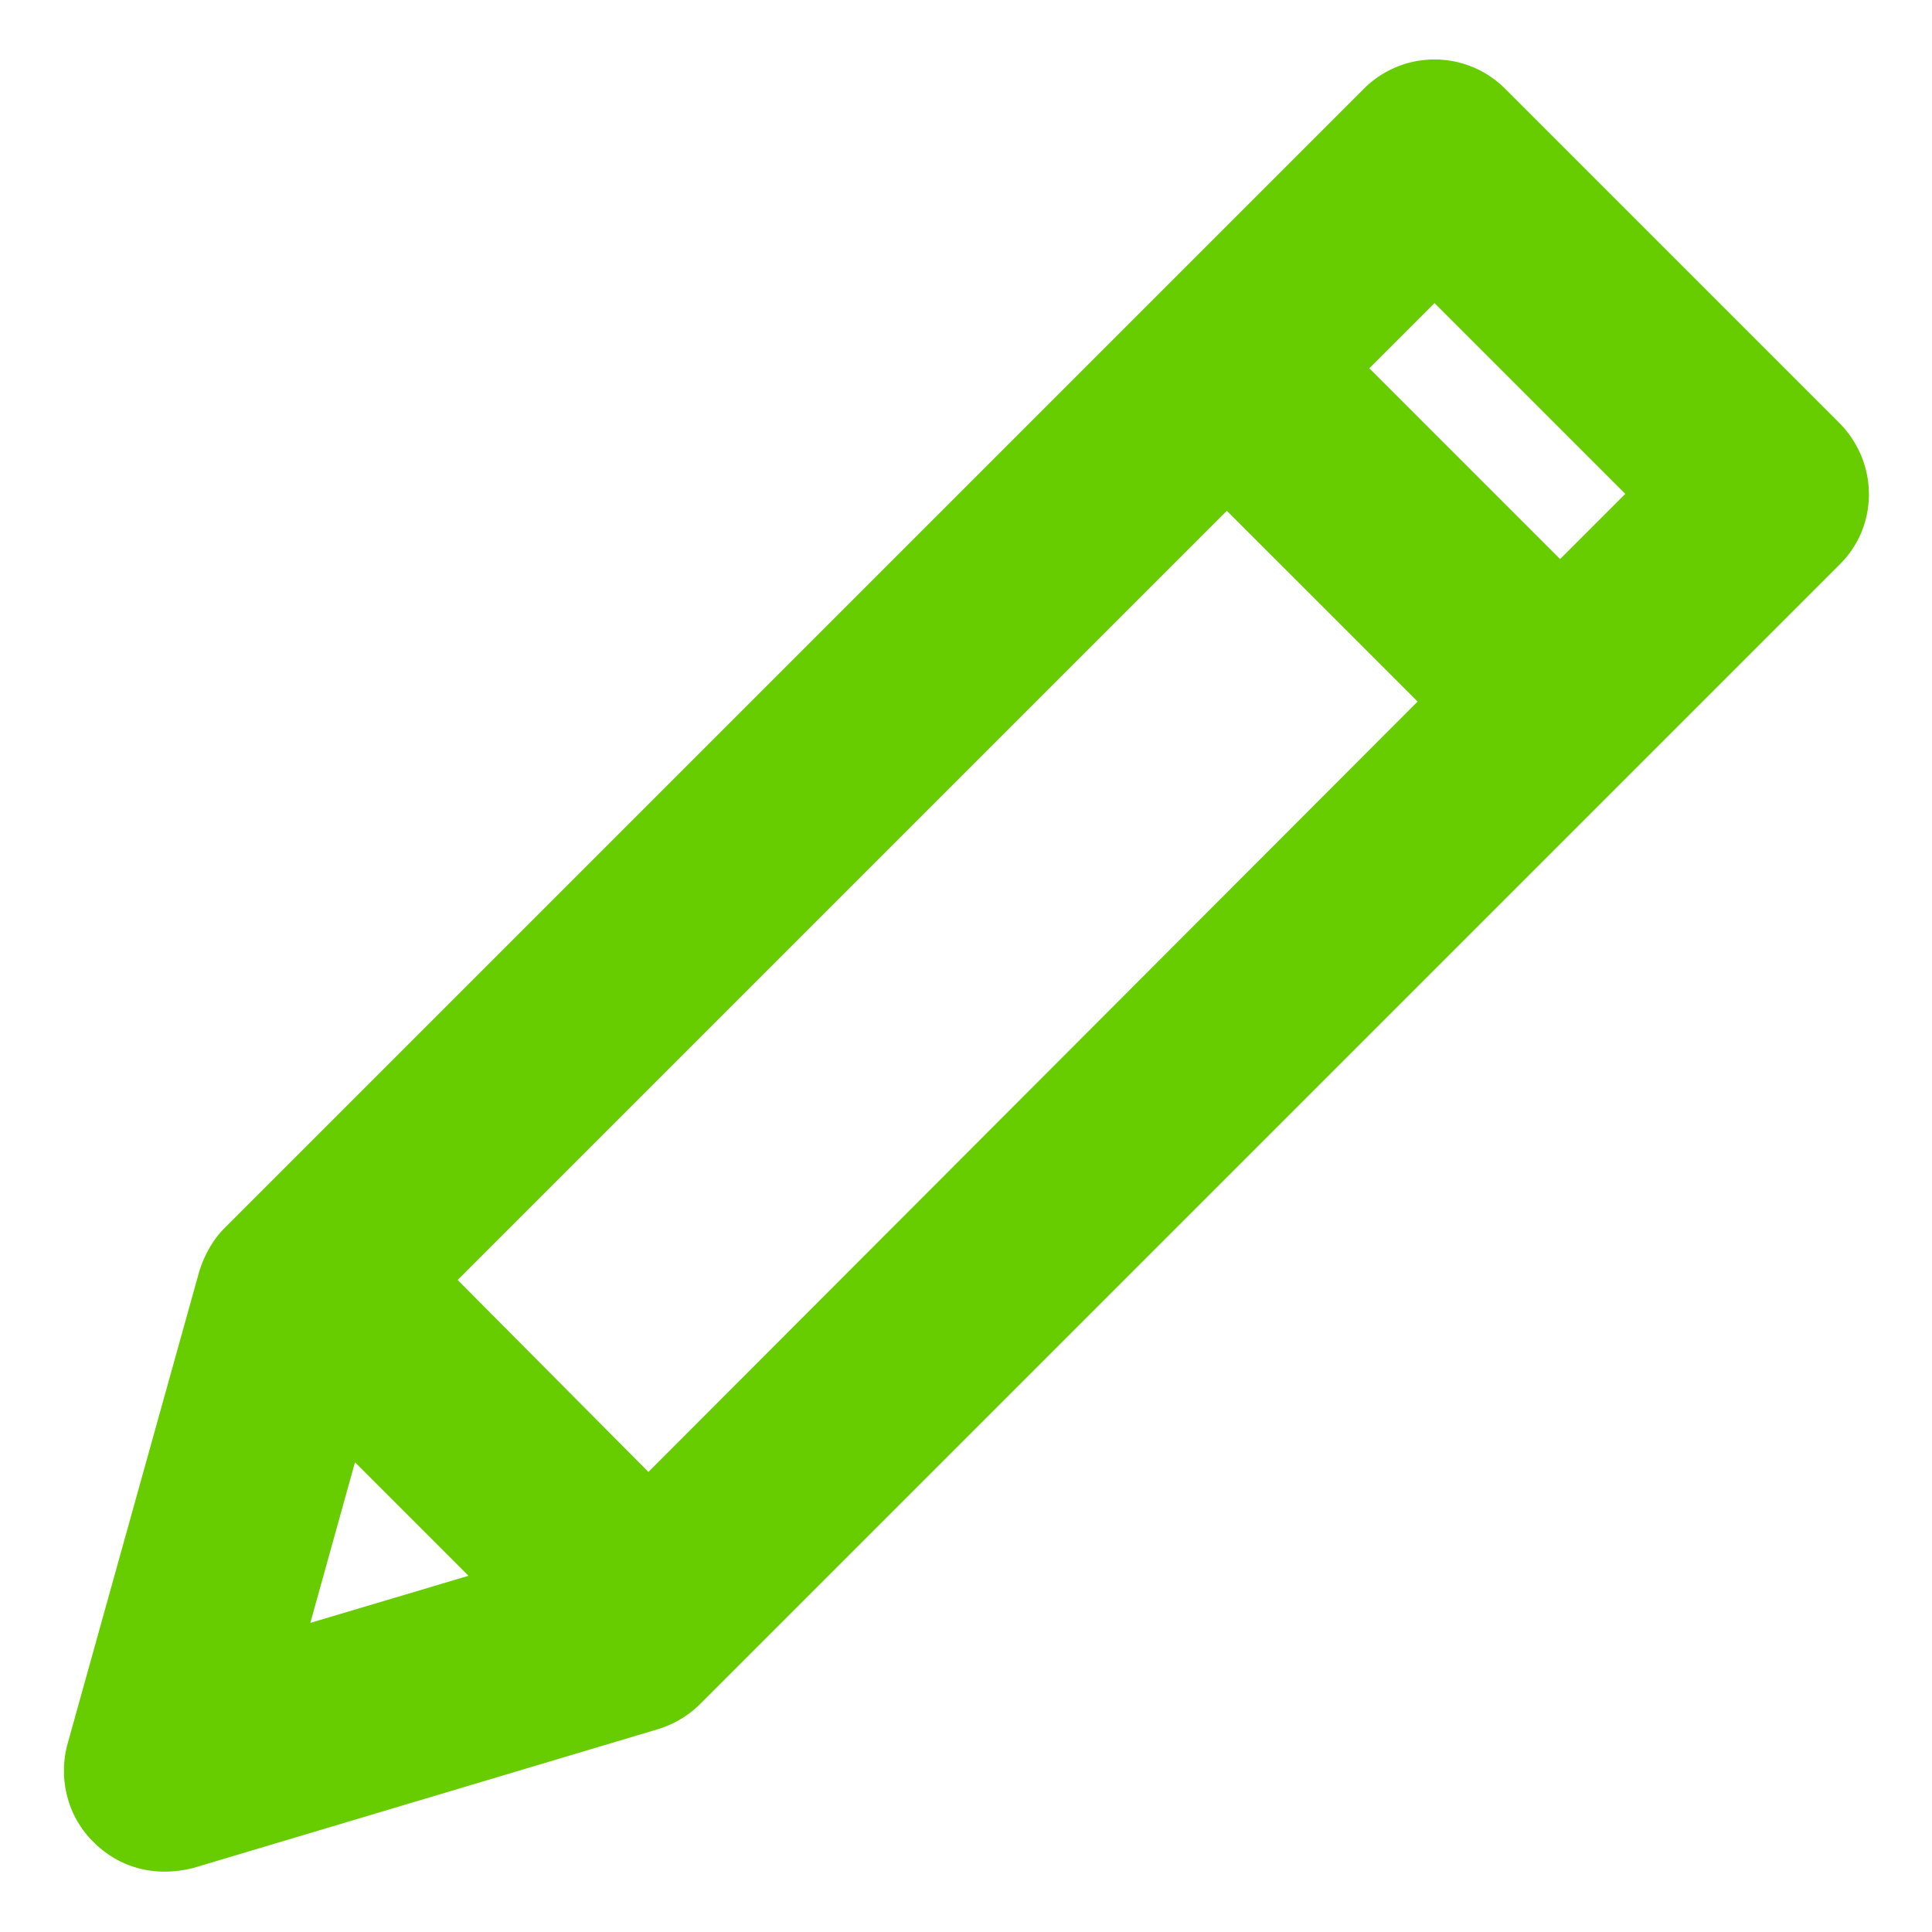
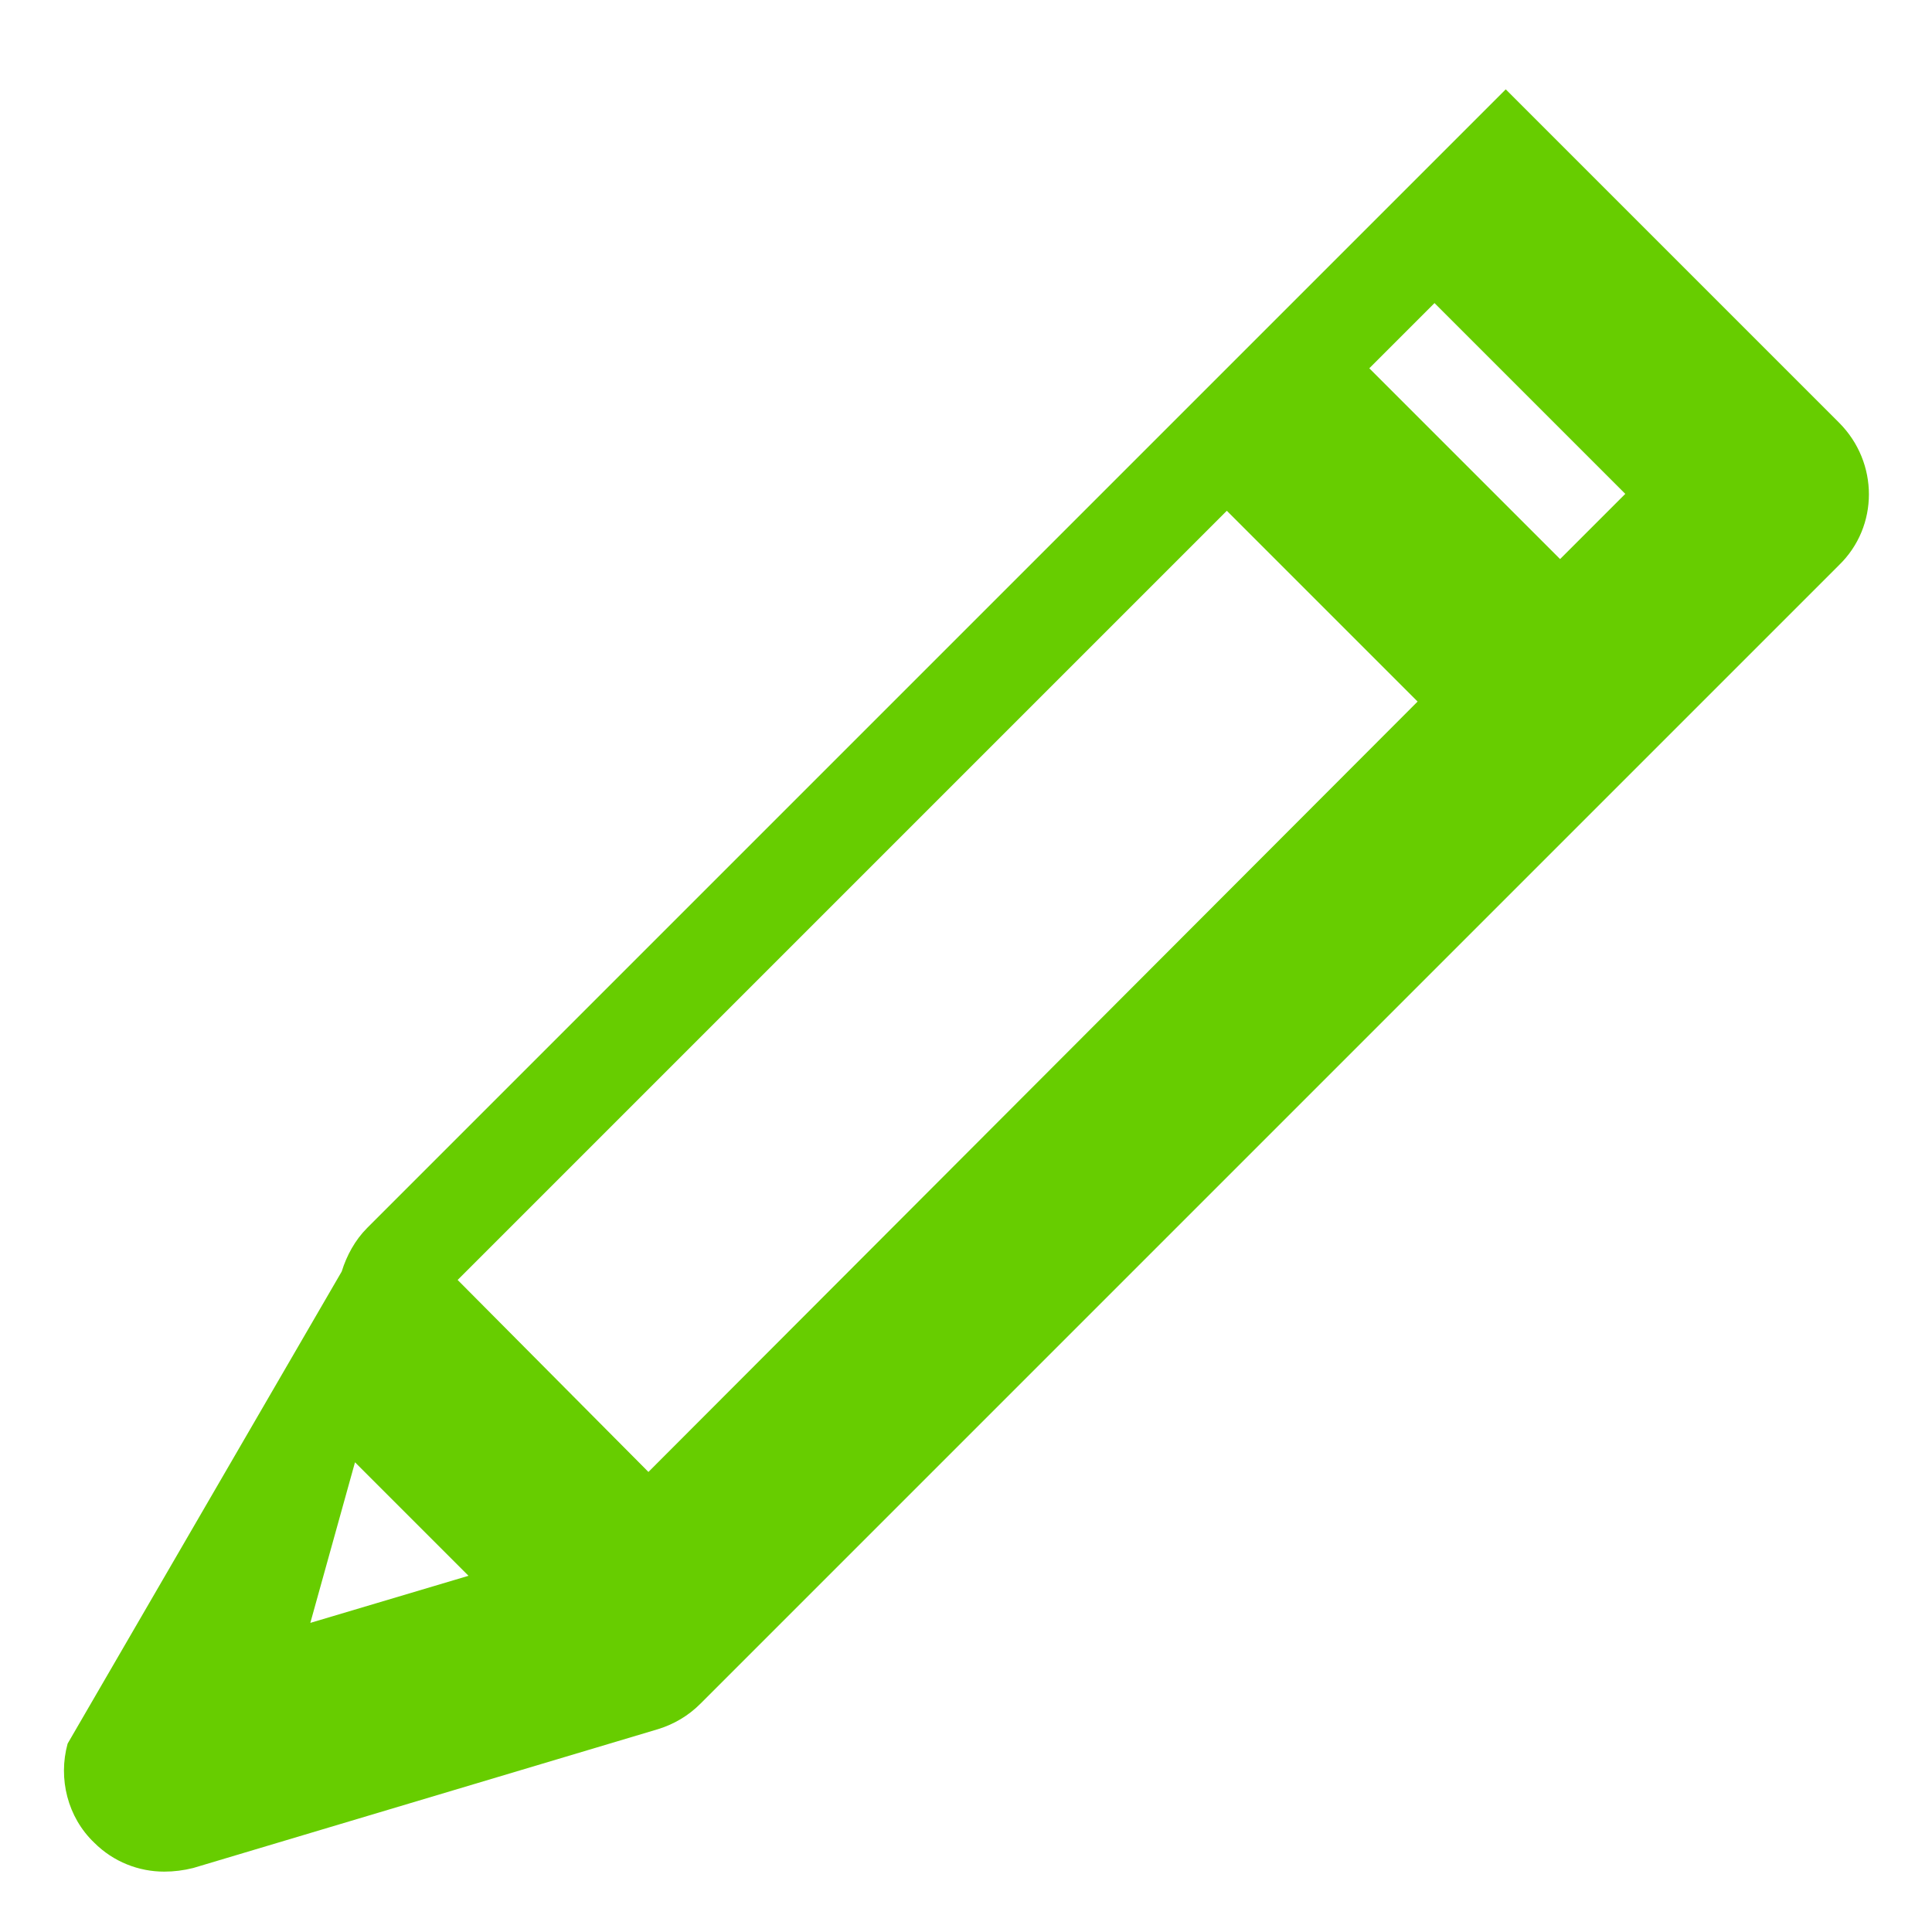
<svg xmlns="http://www.w3.org/2000/svg" t="1727847889938" class="icon" viewBox="0 0 1024 1024" version="1.1" p-id="9415" width="200" height="200">
-   <path d="M974.72 224L798.08 47.36a52.928 52.928 0 0 0-75.52 0l-603.52 603.52c-6.4 6.4-10.88 14.72-13.44 23.04L35.84 924.16c-5.12 18.56 0 39.04 14.08 52.48 10.24 10.24 23.68 15.36 37.12 15.36 5.12 0 10.24-0.64 15.36-1.92l246.4-73.6c8.32-2.56 16-7.04 22.4-13.44l603.52-603.52c21.12-20.48 21.12-54.4 0-75.52z m-113.28 37.76l-34.56 34.56-101.12-101.12 34.56-34.56 101.12 101.12z m-517.76 518.4L242.56 678.4l407.68-407.68 101.12 101.12-407.68 408.32z m-155.52-5.12l60.16 60.16-83.84 24.96 23.68-85.12z" fill="#67cd00" p-id="9416" />
+   <path d="M974.72 224L798.08 47.36l-603.52 603.52c-6.4 6.4-10.88 14.72-13.44 23.04L35.84 924.16c-5.12 18.56 0 39.04 14.08 52.48 10.24 10.24 23.68 15.36 37.12 15.36 5.12 0 10.24-0.64 15.36-1.92l246.4-73.6c8.32-2.56 16-7.04 22.4-13.44l603.52-603.52c21.12-20.48 21.12-54.4 0-75.52z m-113.28 37.76l-34.56 34.56-101.12-101.12 34.56-34.56 101.12 101.12z m-517.76 518.4L242.56 678.4l407.68-407.68 101.12 101.12-407.68 408.32z m-155.52-5.12l60.16 60.16-83.84 24.96 23.68-85.12z" fill="#67cd00" p-id="9416" />
</svg>